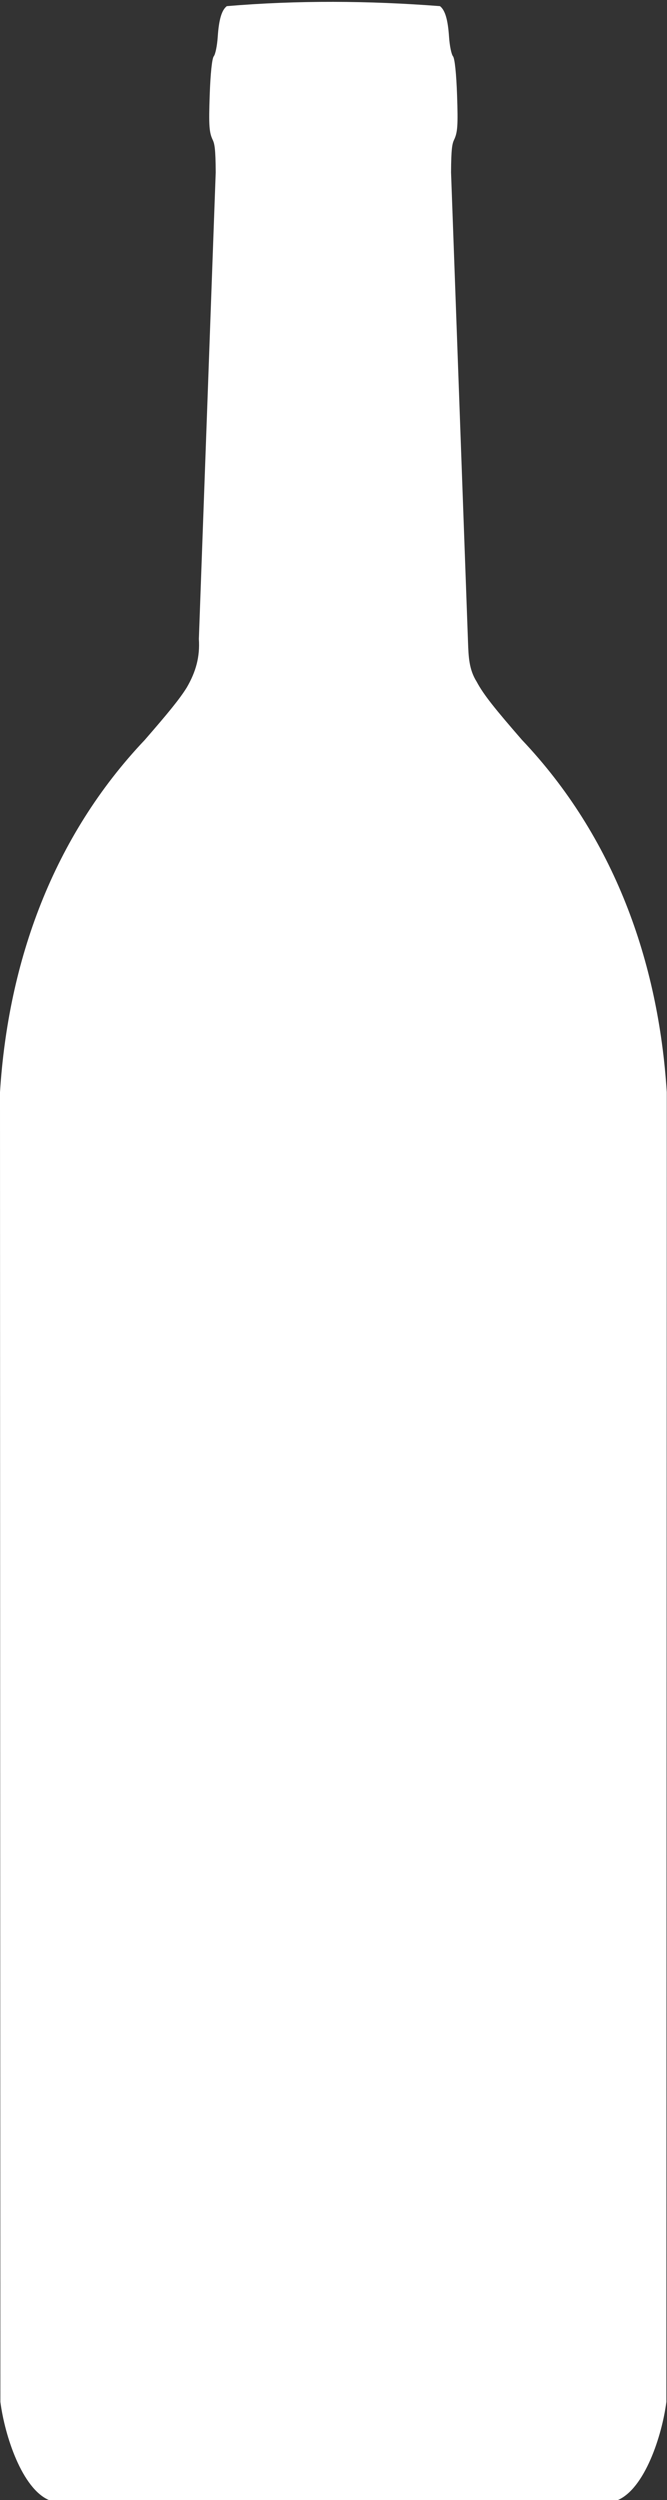
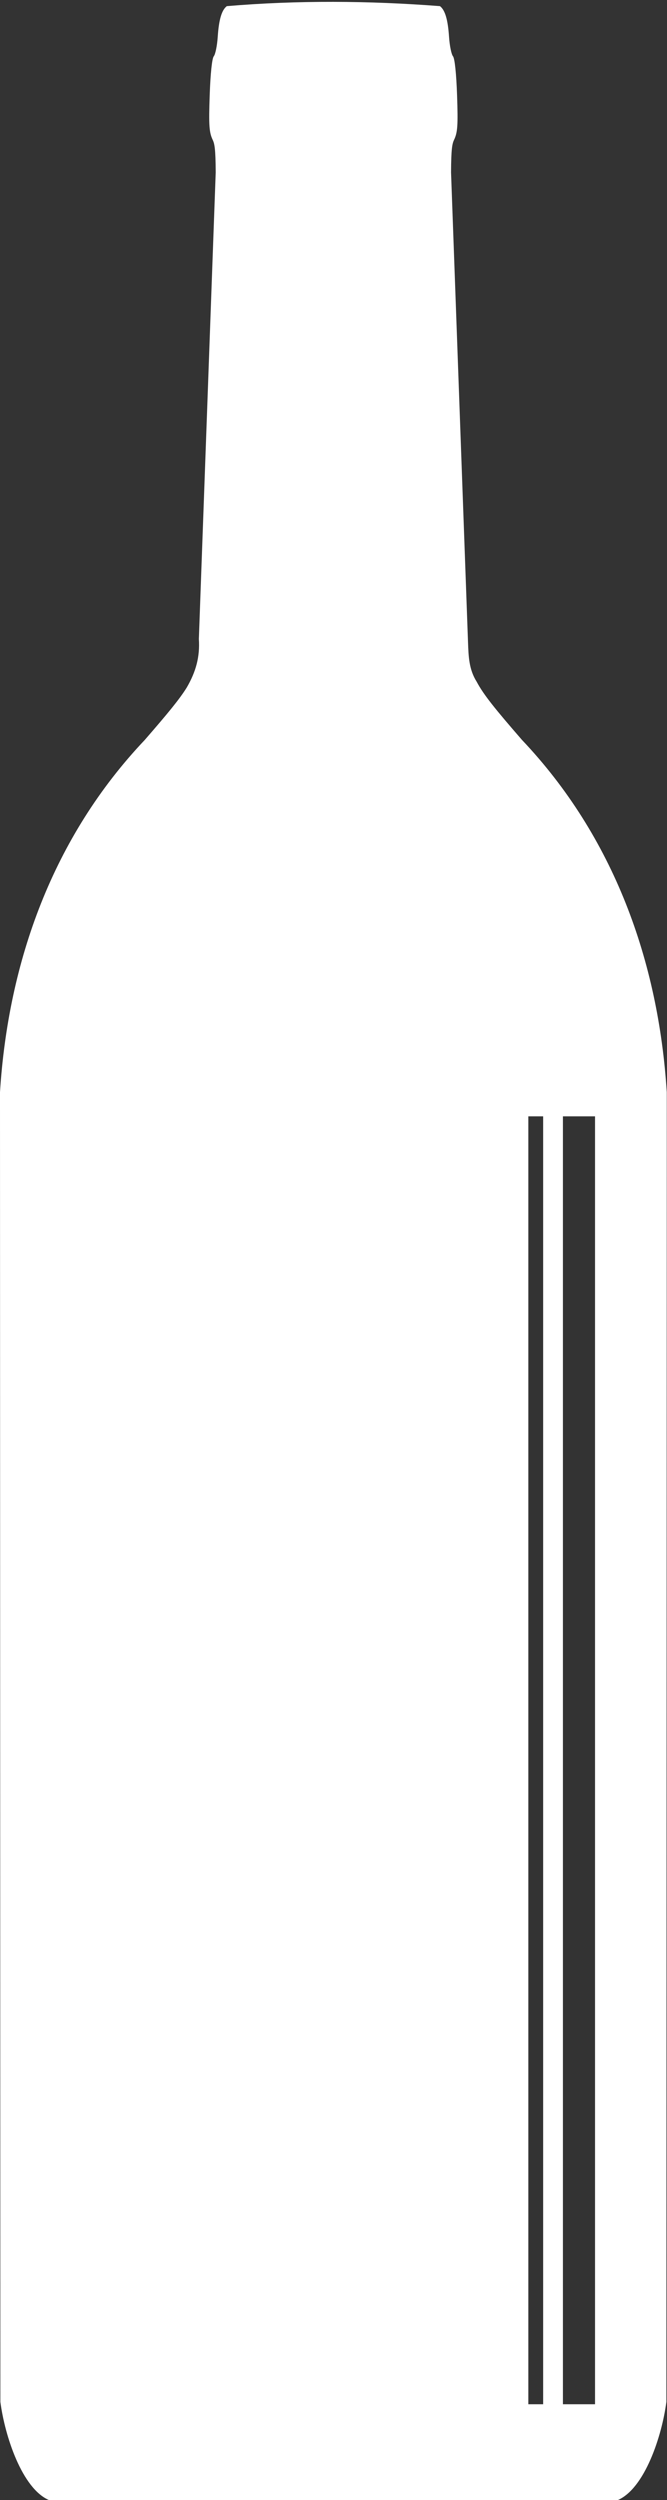
<svg xmlns="http://www.w3.org/2000/svg" fill="#ffffff" height="426.3" preserveAspectRatio="xMidYMid meet" version="1" viewBox="13.0 12.5 113.8 426.3" width="113.8" zoomAndPan="magnify">
  <rect x="13.0" y="12.5" width="113.8" height="426.3" fill="#333333" stroke="none" />
  <g fill-rule="evenodd" id="change1_1">
-     <path d="M846.12 -1981.2H926.12V-1421.2H846.12z" fill="inherit" transform="translate(-268.81 1025.1) scale(.422)" />
    <path d="M800.4 -2358.4H846.114V-2124.11H800.4z" fill="inherit" transform="translate(-268.81 1025.1) scale(.422)" />
  </g>
  <g id="change1_2">
    <path d="m51.701 13.547c-0.878 0.667-1.359 2.297-1.554 5.256-0.098 1.485-0.402 2.968-0.672 3.293-0.299 0.36-0.572 2.96-0.698 6.665-0.175 5.139-0.091 6.313 0.513 7.587 0.318 0.67 0.491 1.508 0.514 5.546l-2.875 79.56c0.206 3.077-0.523 5.621-2.053 8.261-1.236 2.001-3.244 4.428-7.164 8.945-15.667 16.525-23.296 37.714-24.712 60.08l0.066 223.32c0.748 5.791 3.697 14.822 8.338 16.769h96.951c4.641-1.947 7.59-10.978 8.339-16.769l0.066-223.32c-1.416-22.366-9.045-43.556-24.712-60.08-4.575-5.271-6.547-7.697-7.725-9.921-1.318-2.086-1.385-4.319-1.471-6.688l-2.897-80.157c0.023-4.037 0.196-4.876 0.514-5.546 0.605-1.274 0.688-2.449 0.514-7.587-0.126-3.705-0.399-6.305-0.698-6.665-0.269-0.325-0.573-1.808-0.671-3.293-0.196-2.959-0.677-4.588-1.555-5.256-12.076-0.931-24.281-1.017-36.356 0zm30.363 25.76h2.108v75.875h-2.108v-75.875zm23.606 163.55v219.61h-2.529v-219.61h2.529zm8.852 0v219.61h-5.48v-219.61h5.48z" fill="inherit" />
  </g>
</svg>